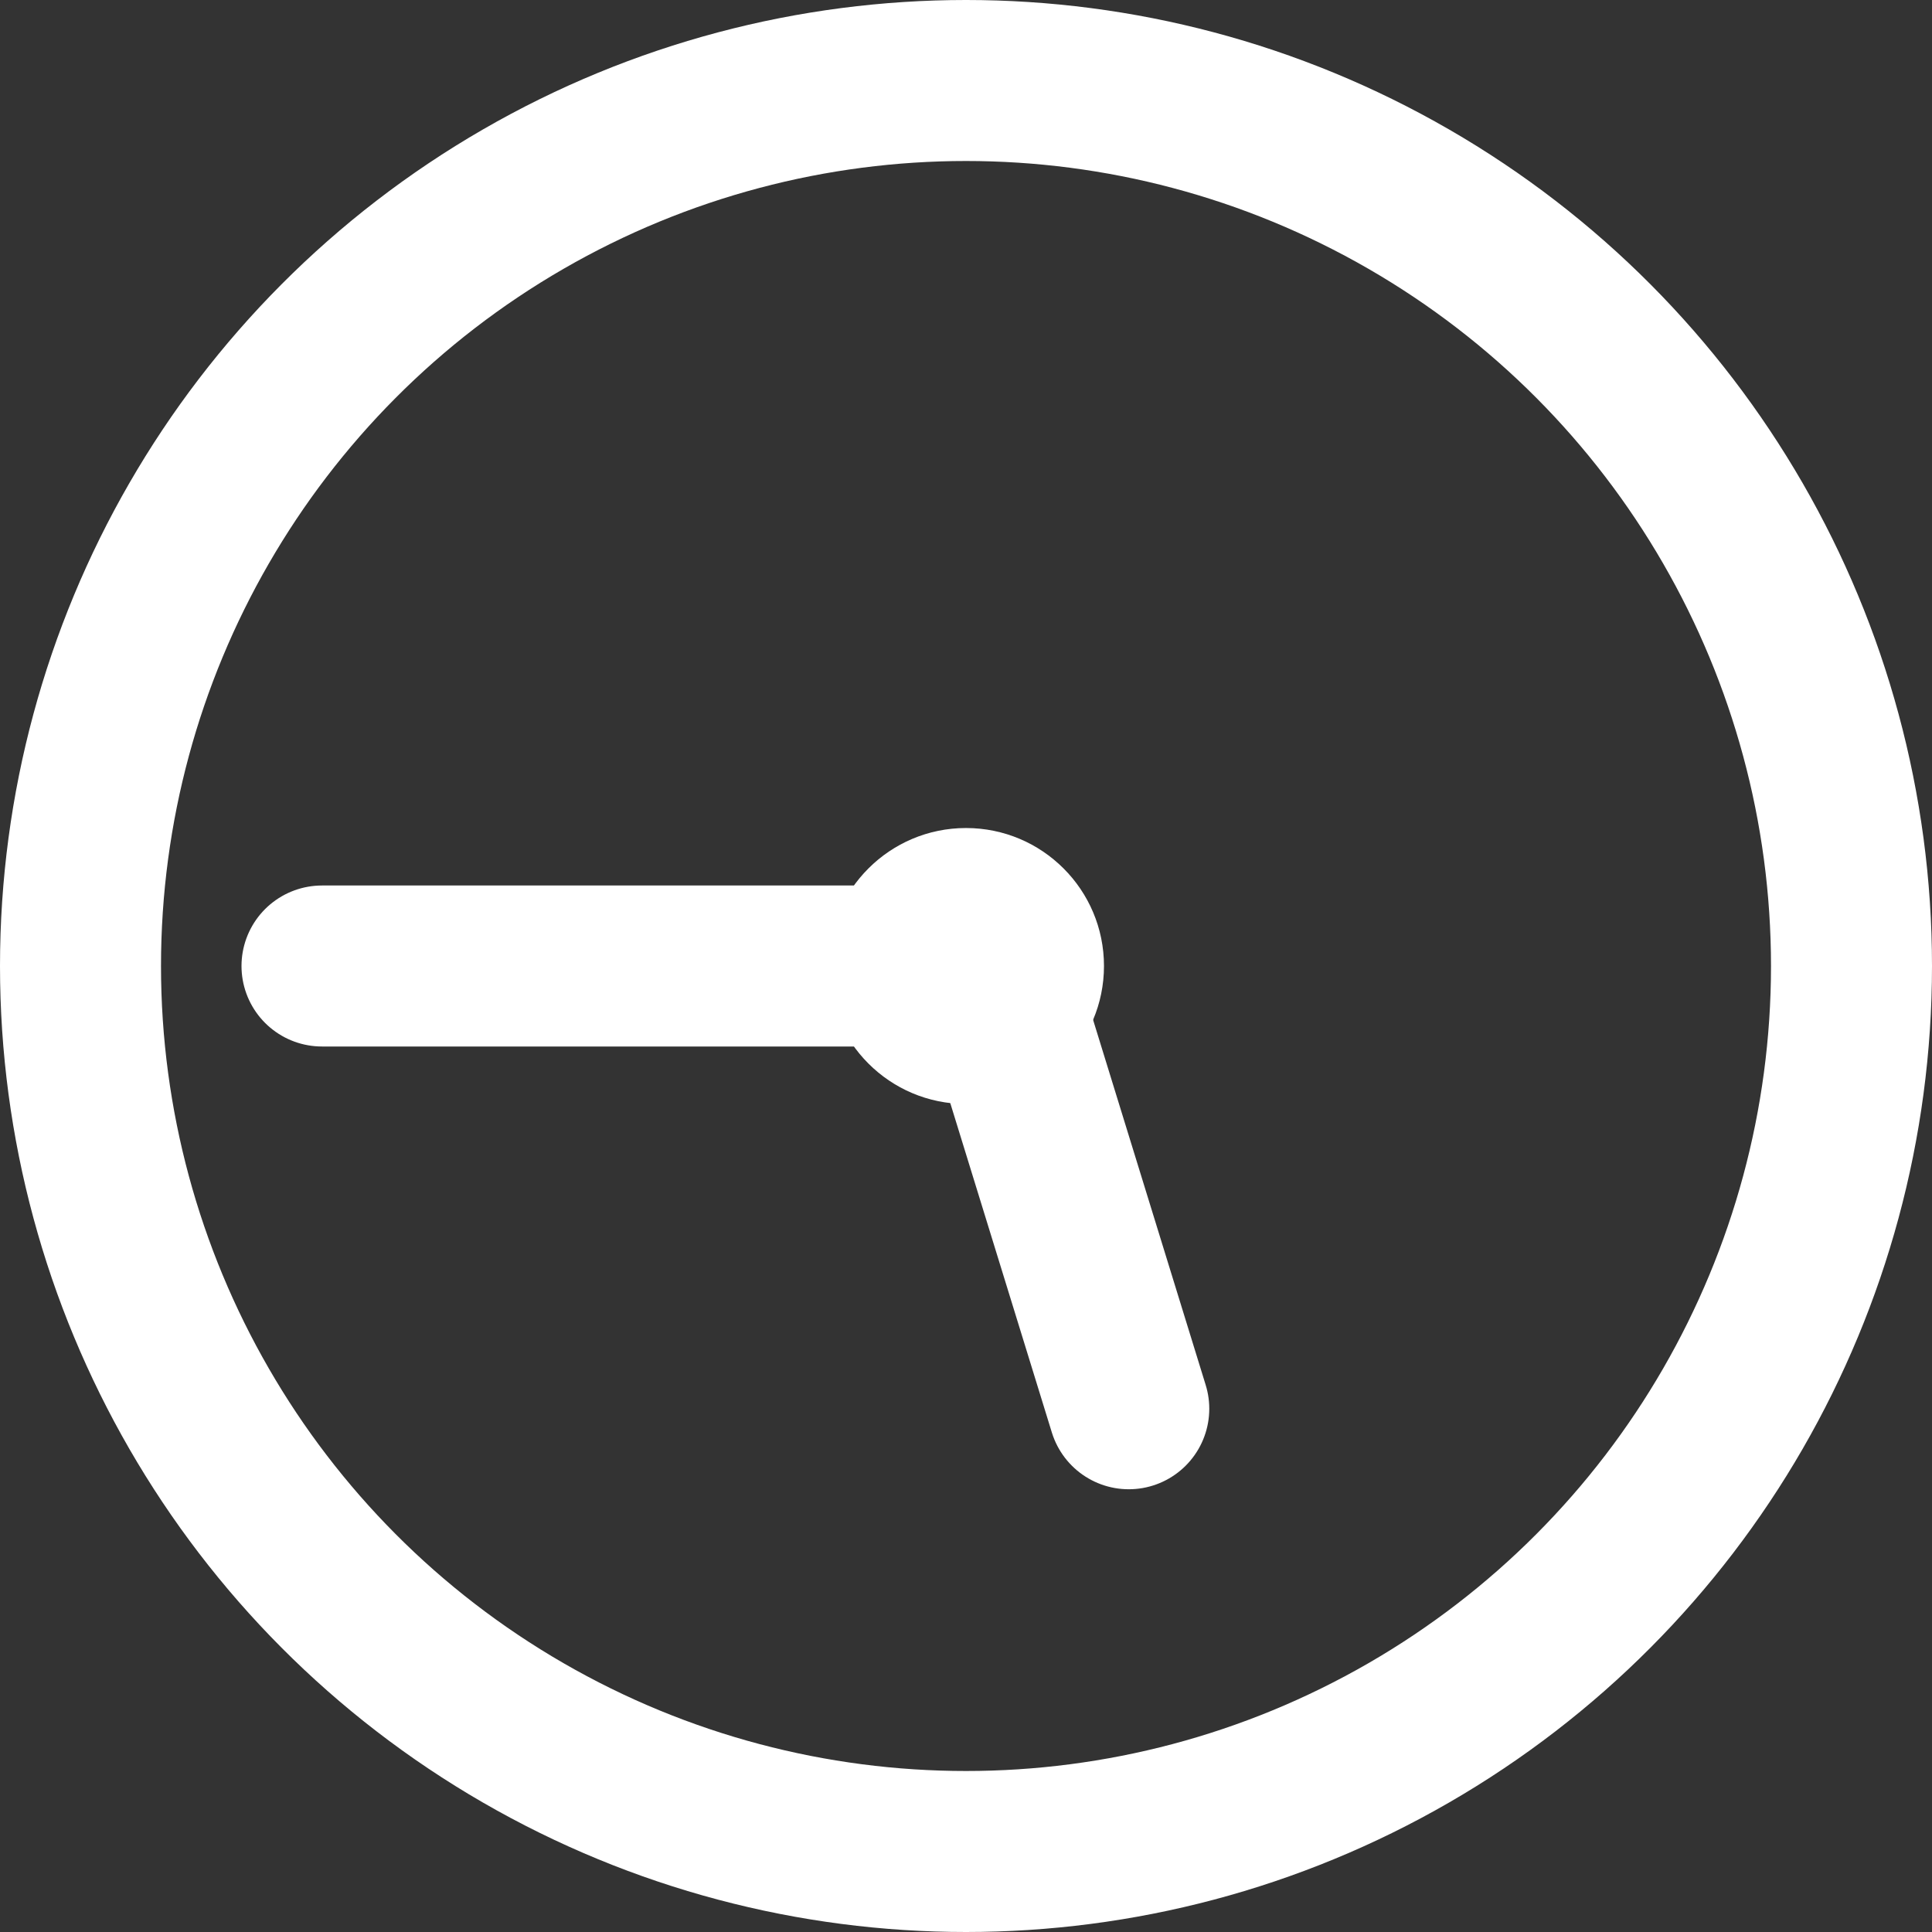
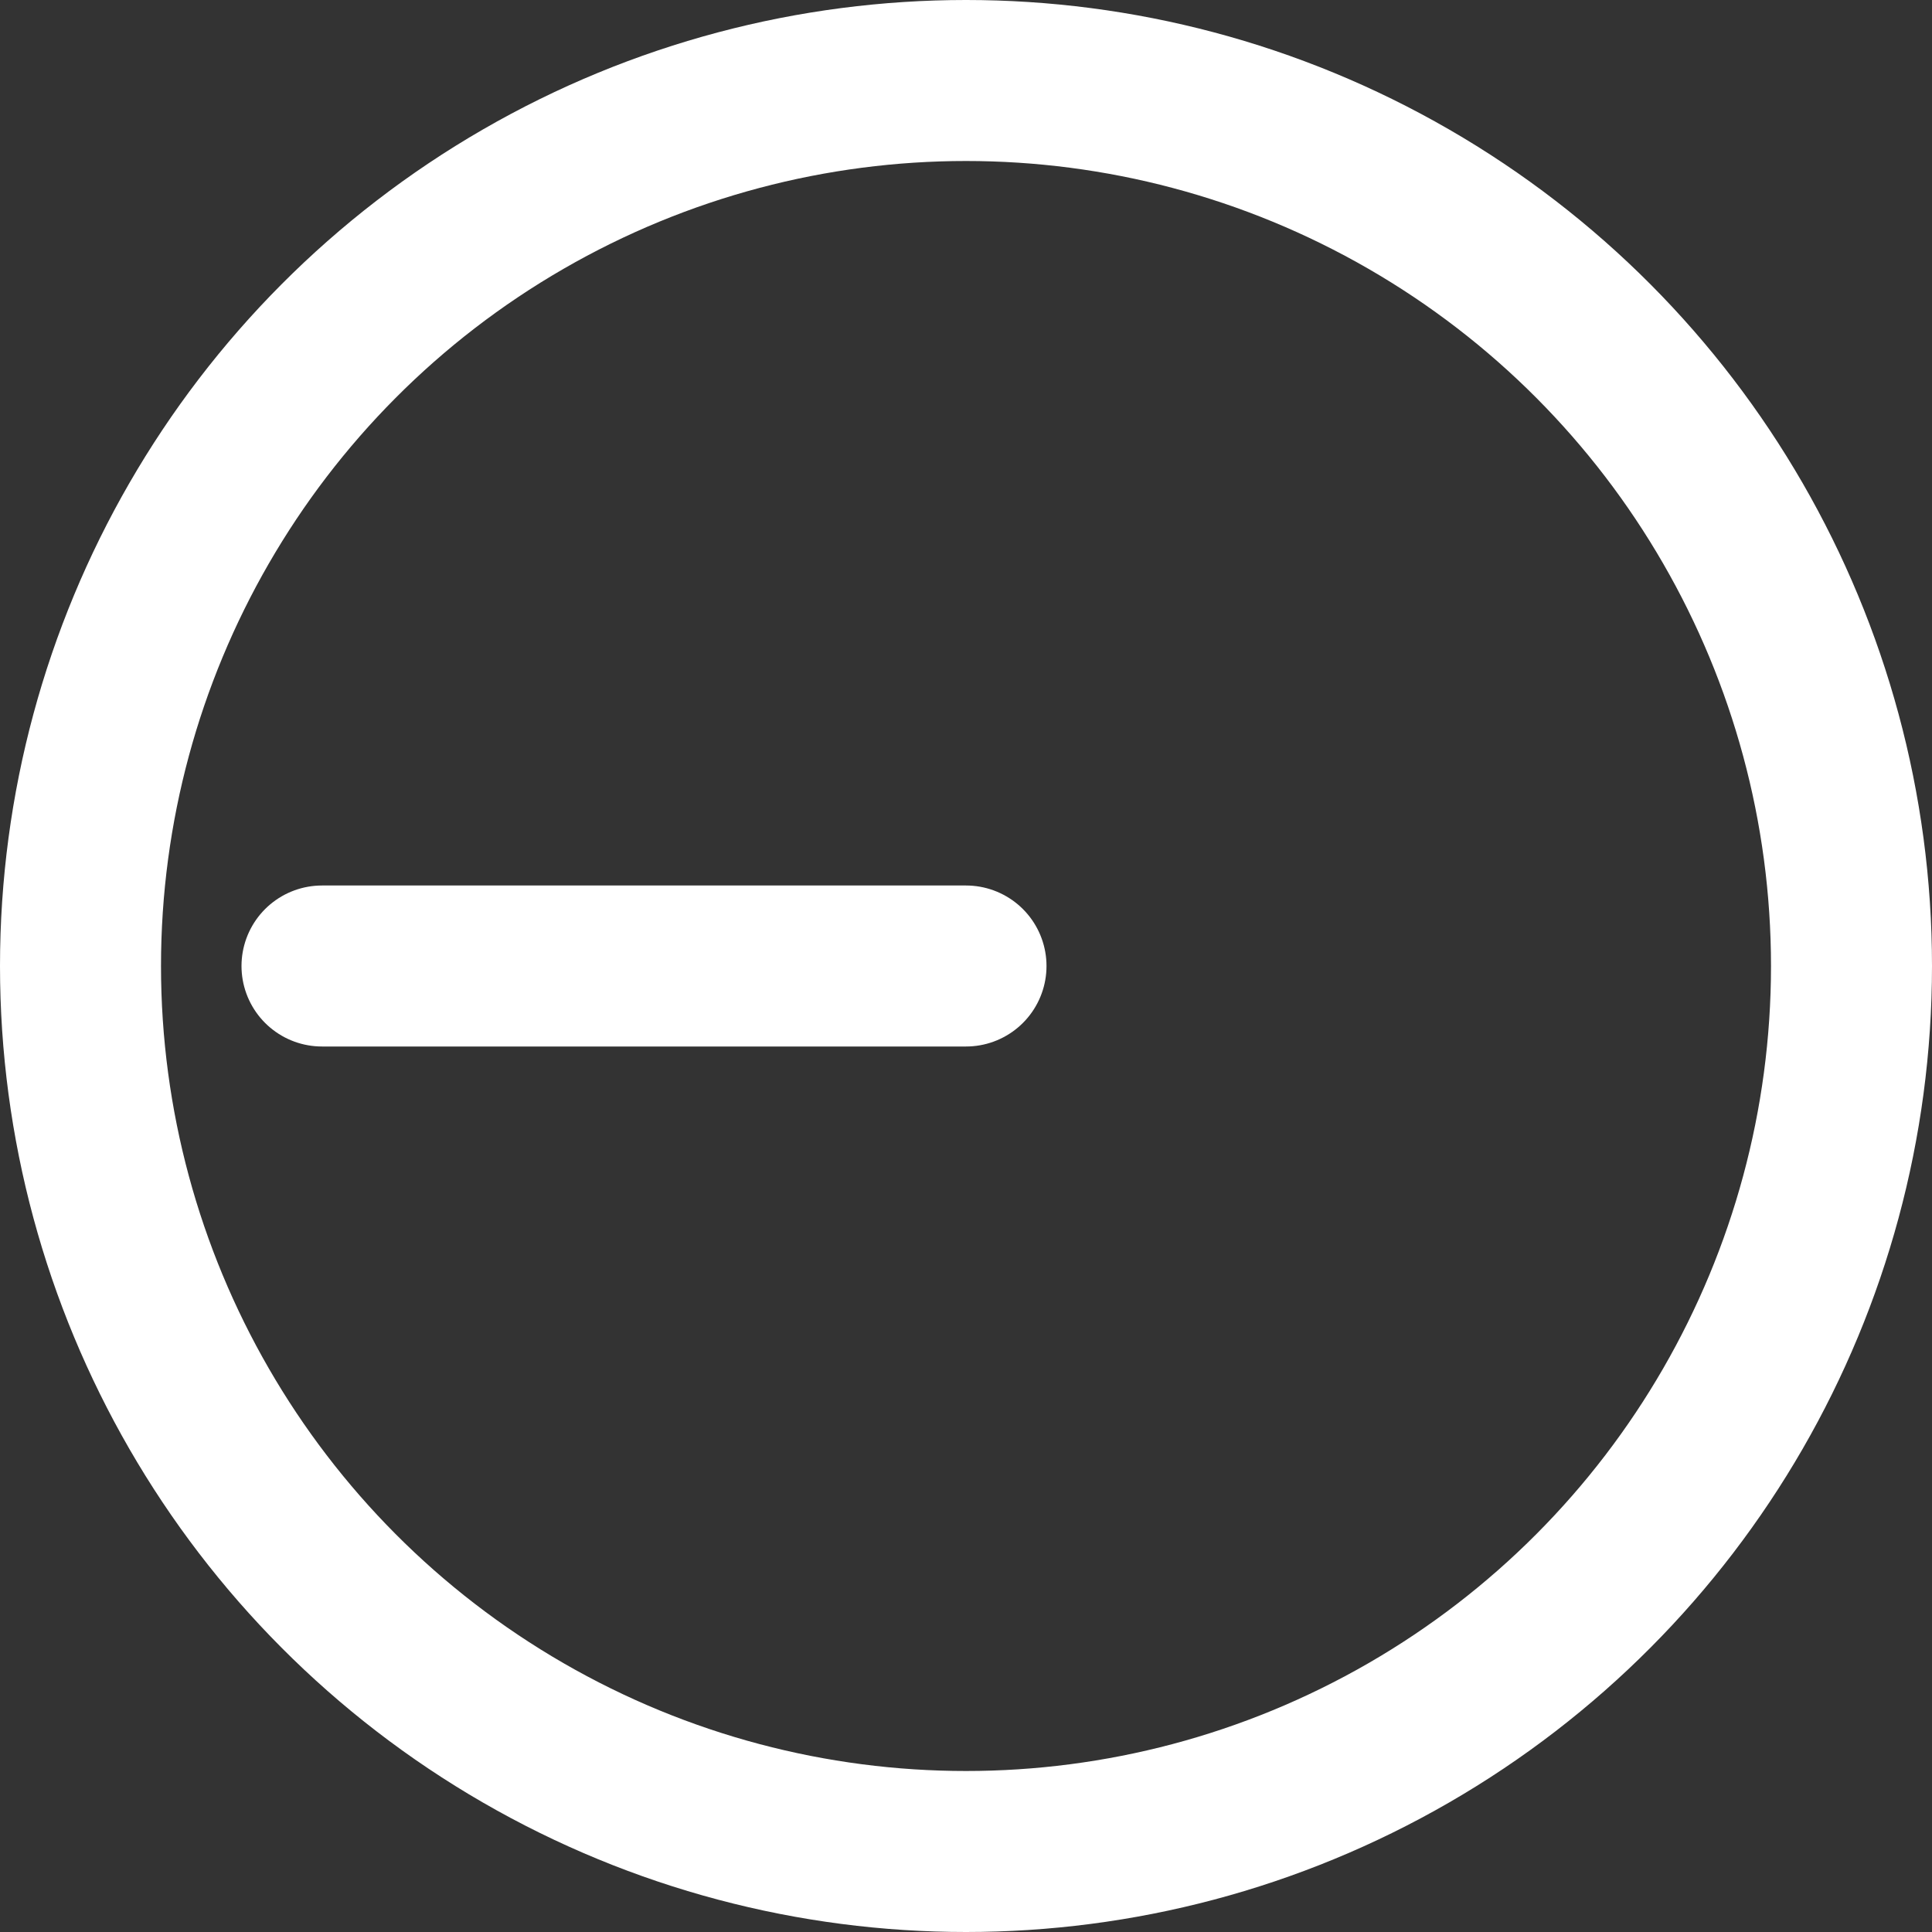
<svg xmlns="http://www.w3.org/2000/svg" width="12" height="12" viewBox="0 0 12 12" fill="none">
  <rect x="0" y="0" width="12" height="12" fill="#333333" stroke="none" />
  <circle cx="6" cy="6" r="5.5" stroke="white" />
-   <circle cx="6" cy="6" r="0.857" fill="white" />
-   <path d="M7.011 8.75L6.163 6" stroke="white" stroke-linecap="round" />
  <path d="M6 6L2 6" stroke="white" stroke-linecap="round" />
</svg>